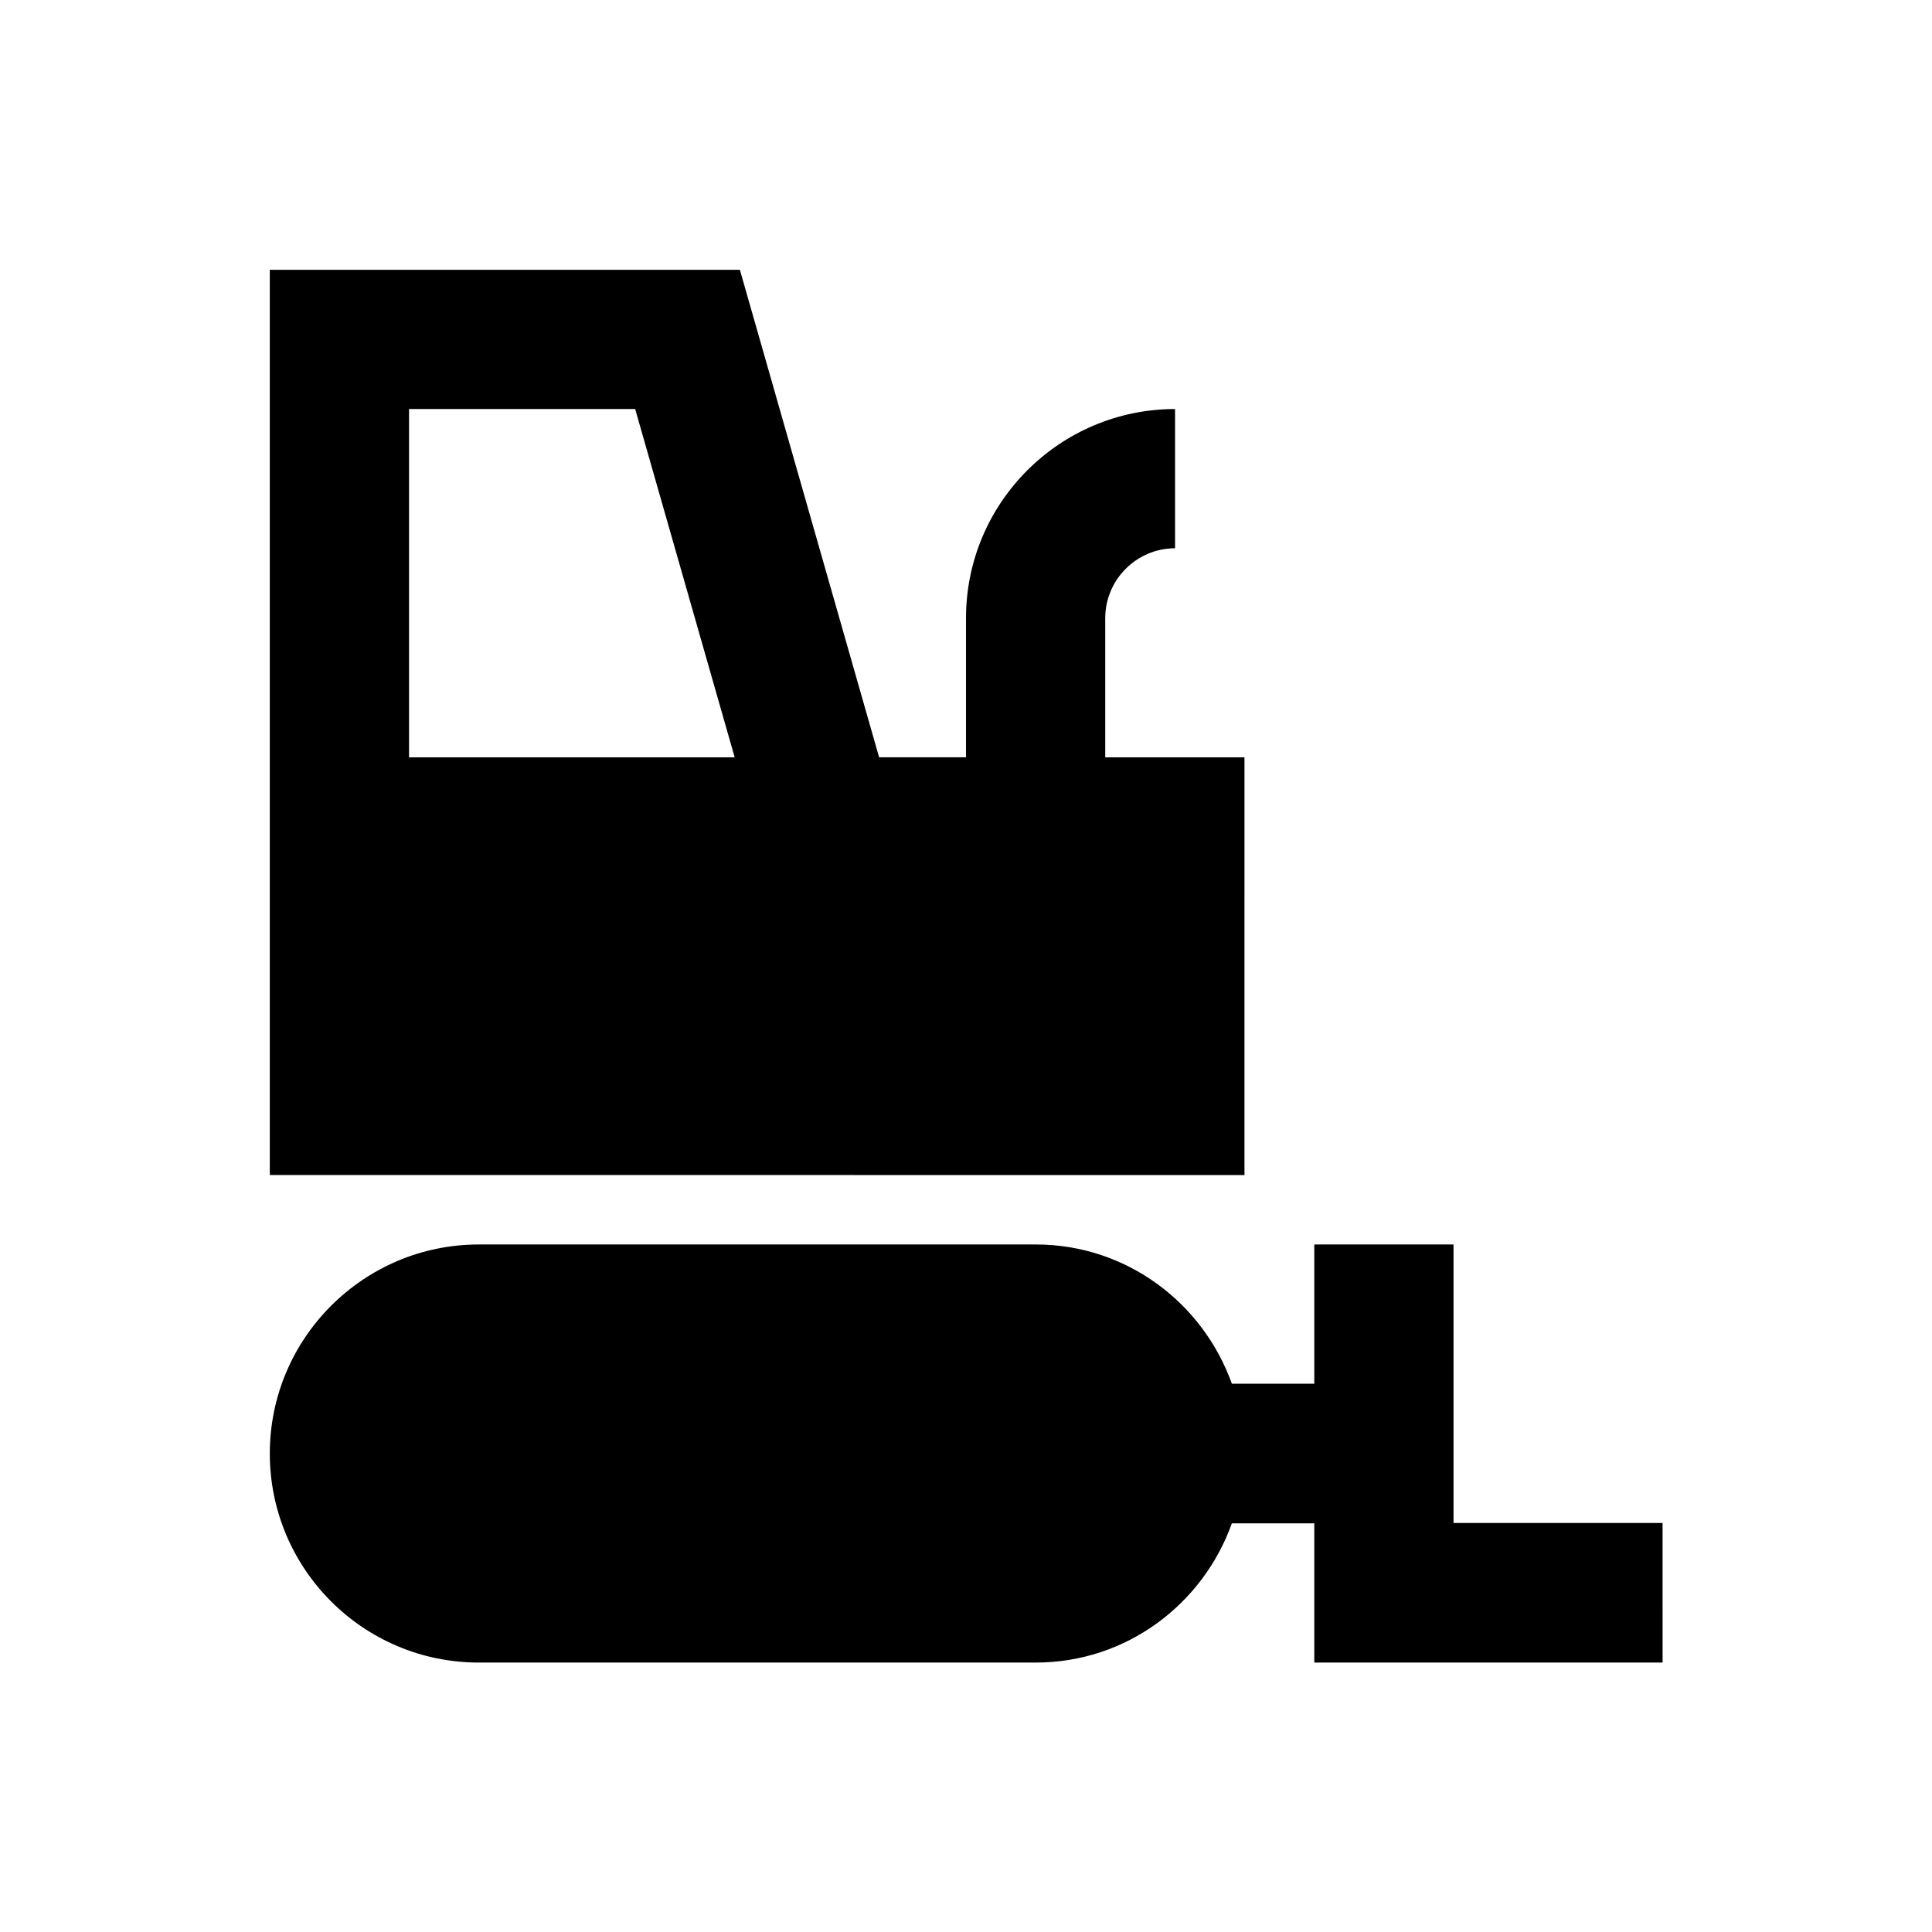
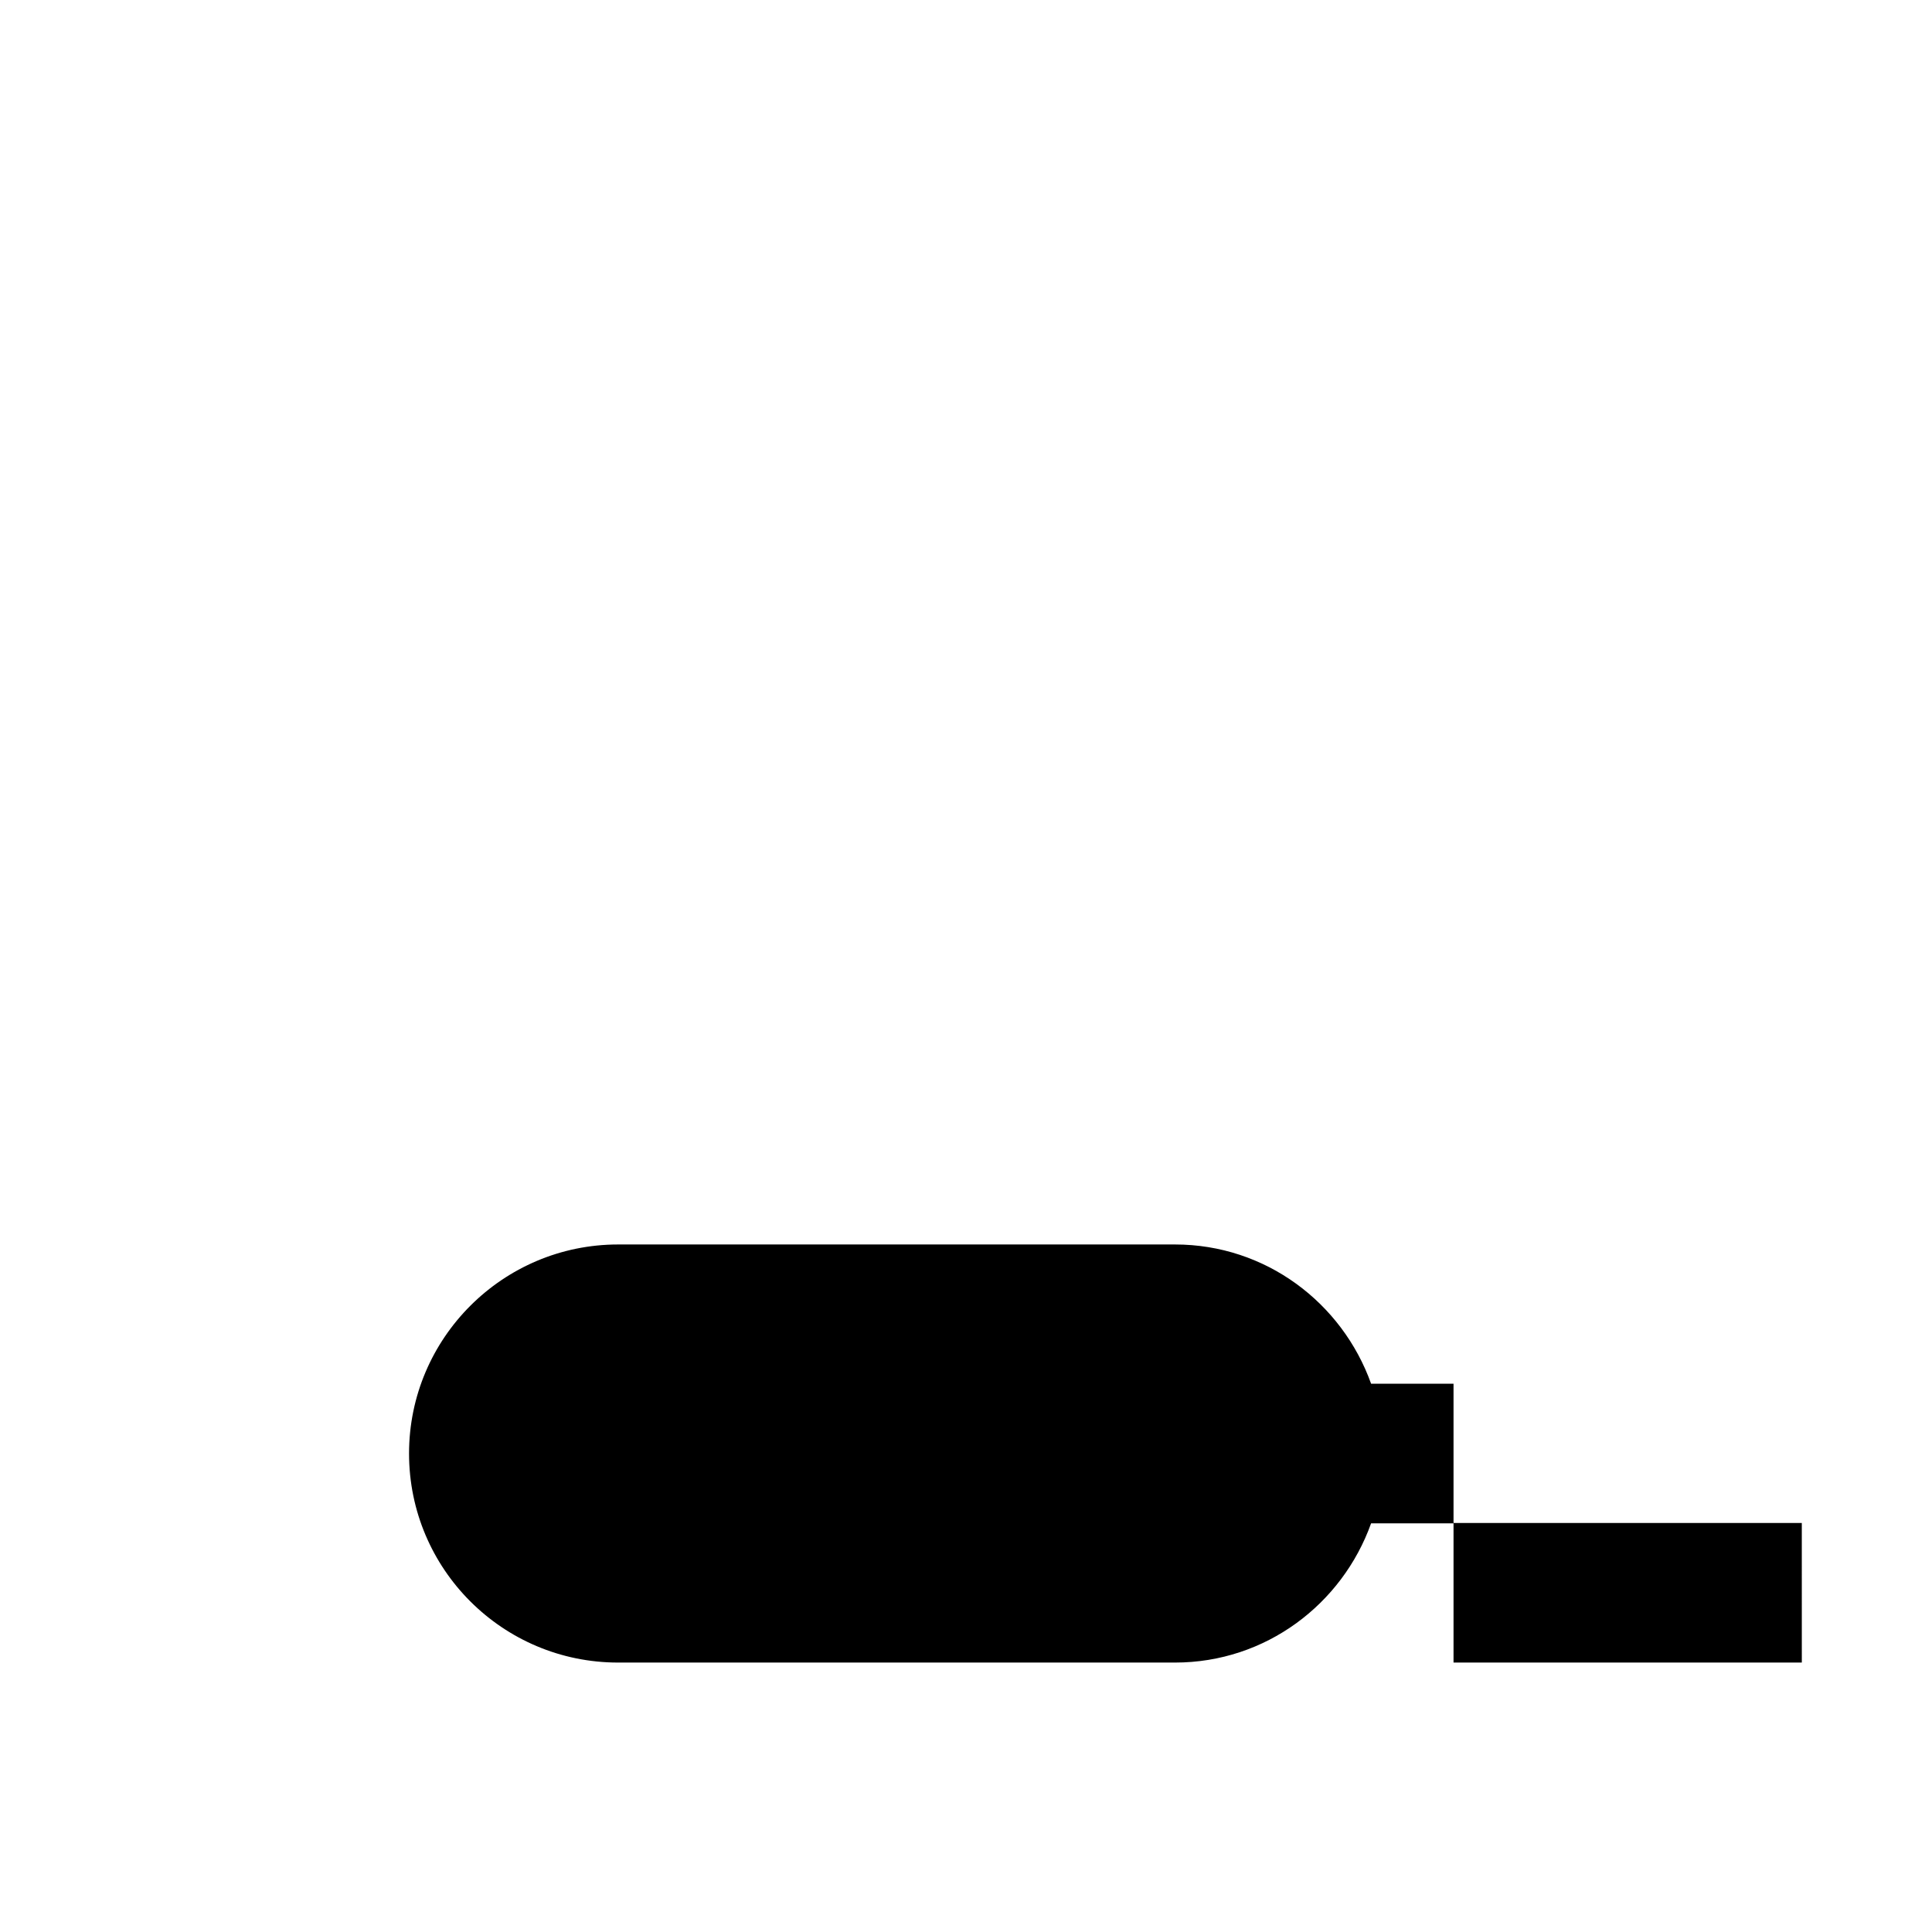
<svg xmlns="http://www.w3.org/2000/svg" fill="#000000" width="800px" height="800px" version="1.1" viewBox="144 144 512 512">
  <g>
-     <path d="m473.8 344.7h-36.898v-36.898c0-10.137 8.266-18.5 18.5-18.5v-36.902c-30.504 0-55.398 24.797-55.398 55.398v36.898h-23.027l-36.898-129.2h-124.58v239.9l258.3 0.004zm-221.4 0v-92.301h59.926l26.371 92.301z" />
-     <path d="m529.2 547.6v-73.801h-36.898v36.898h-21.844c-7.676-21.453-27.945-36.898-51.957-36.898h-147.6c-30.504 0-55.398 24.797-55.398 55.398 0 30.602 24.797 55.398 55.398 55.398h147.6c24.008 0 44.281-15.449 51.957-36.898h21.844v36.898h92.301l-0.004-36.996z" />
+     <path d="m529.2 547.6v-73.801v36.898h-21.844c-7.676-21.453-27.945-36.898-51.957-36.898h-147.6c-30.504 0-55.398 24.797-55.398 55.398 0 30.602 24.797 55.398 55.398 55.398h147.6c24.008 0 44.281-15.449 51.957-36.898h21.844v36.898h92.301l-0.004-36.996z" />
  </g>
</svg>